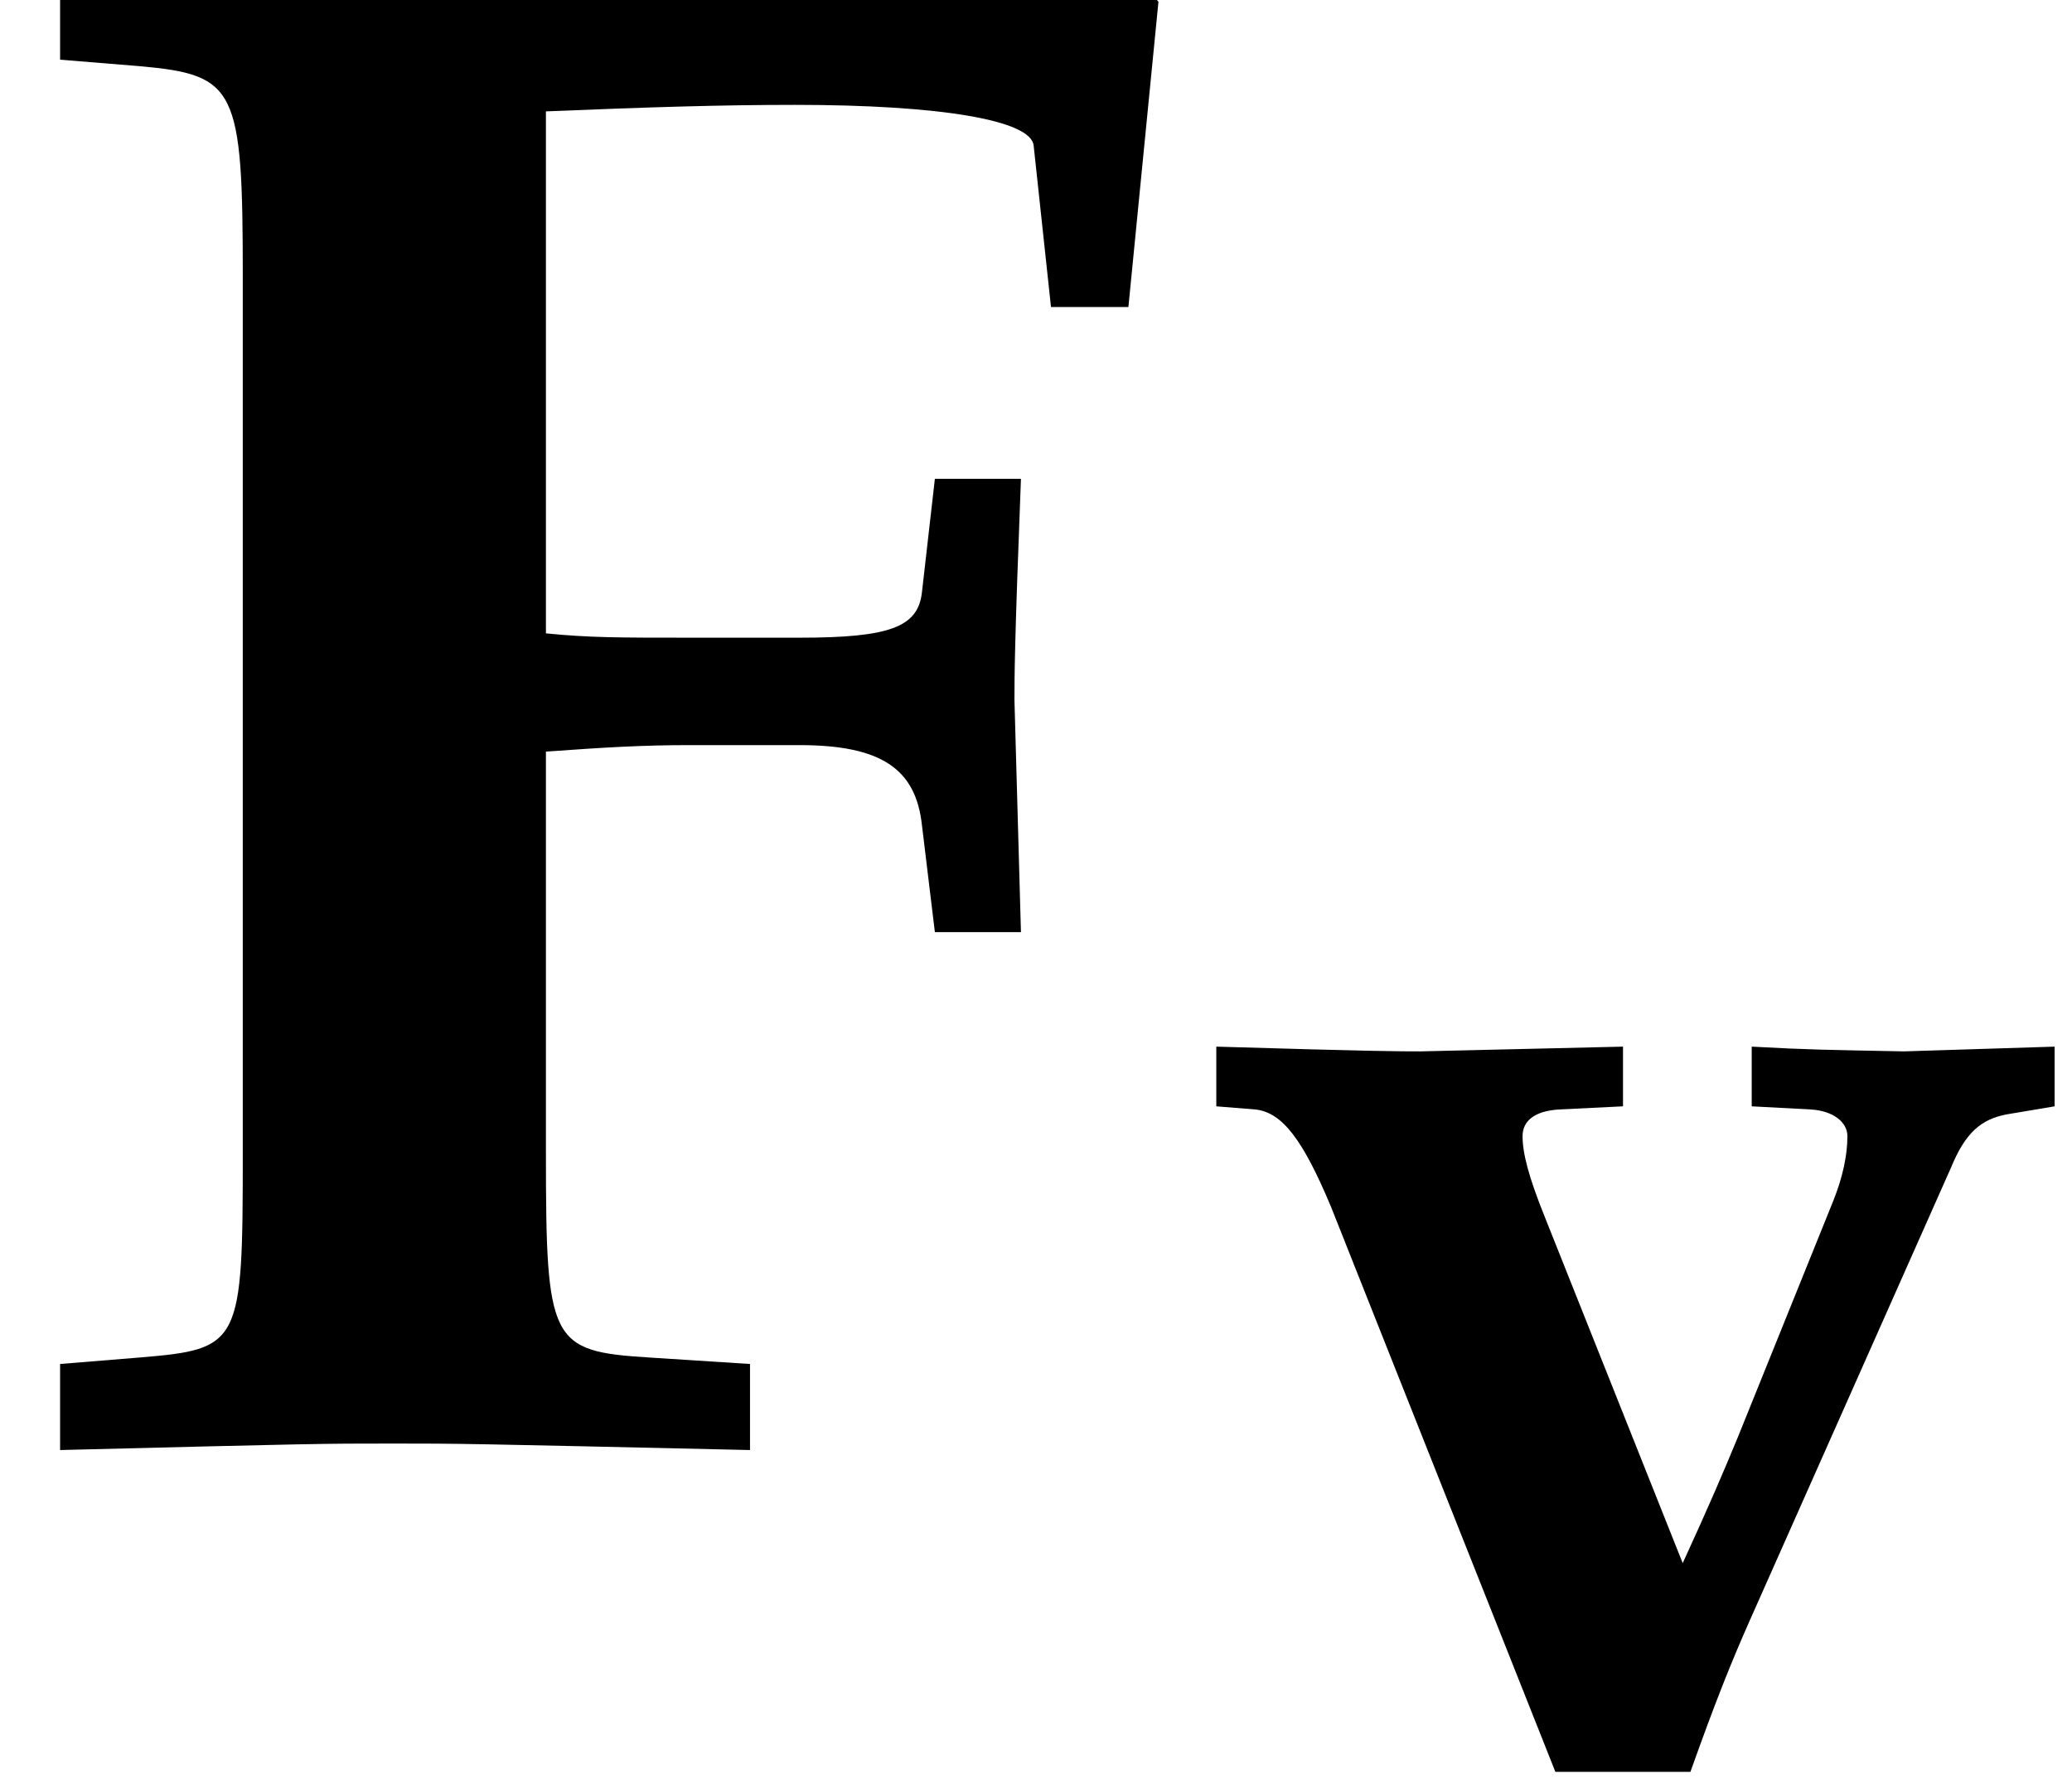
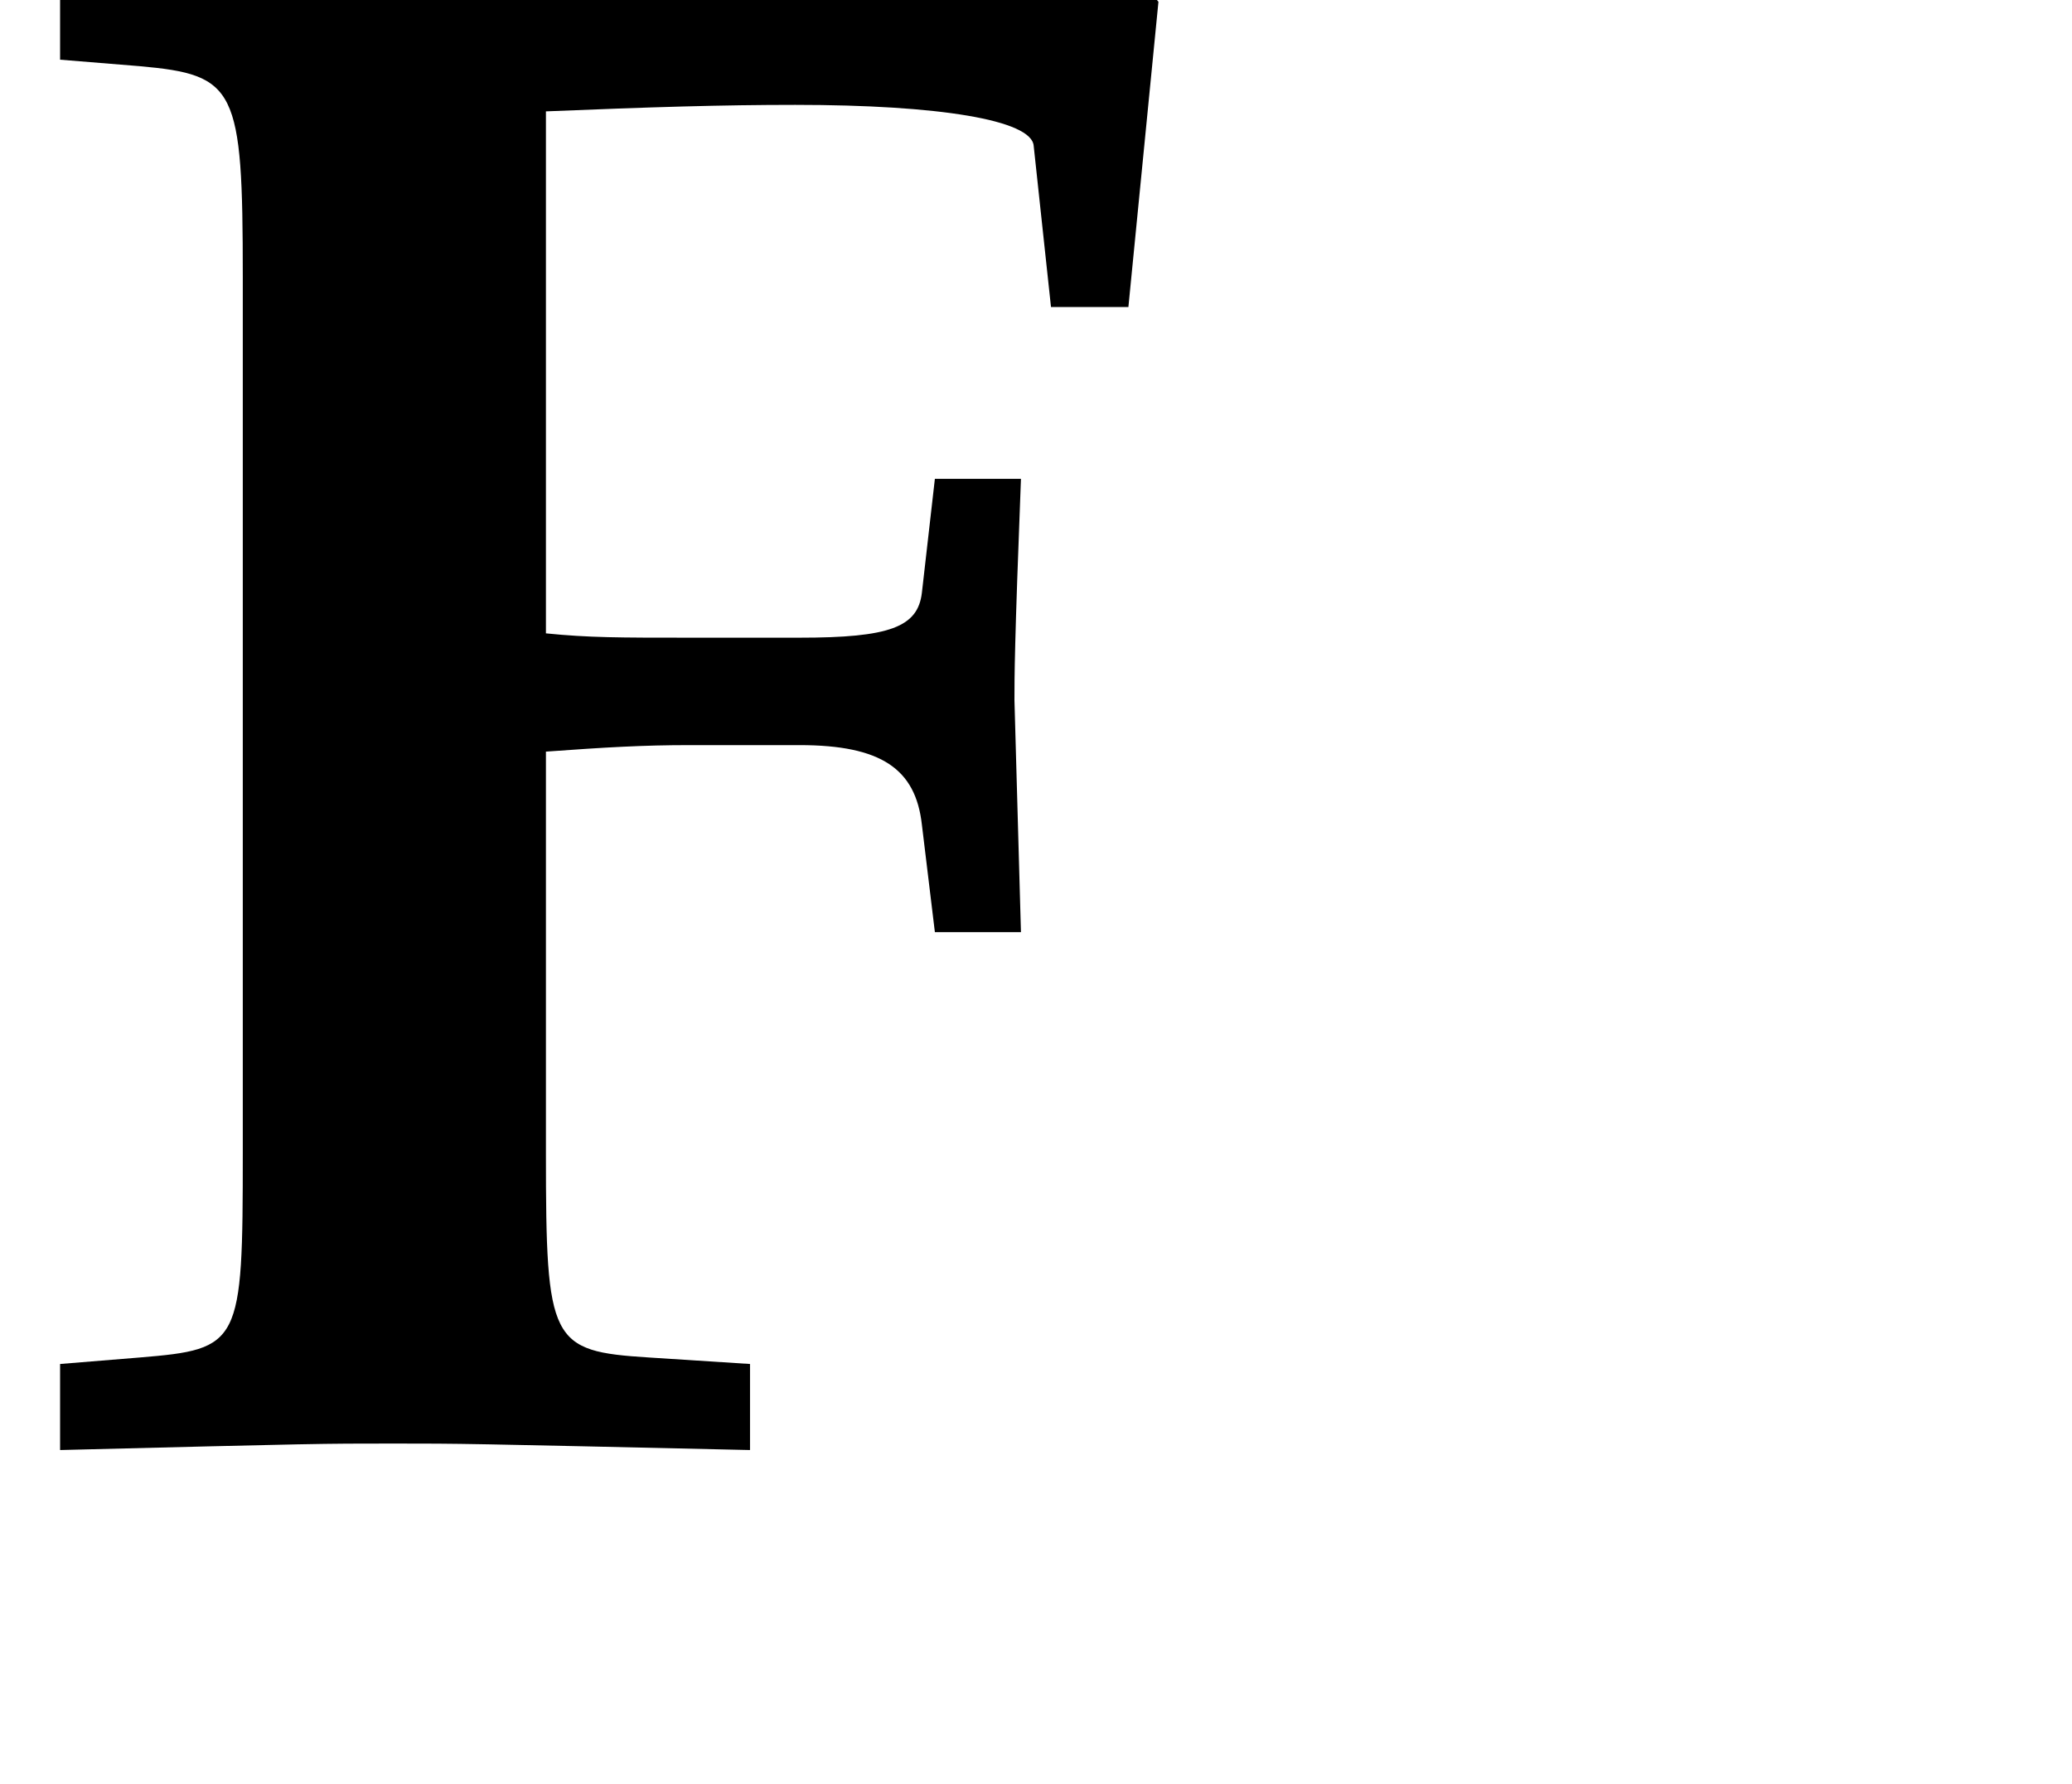
<svg xmlns="http://www.w3.org/2000/svg" xmlns:xlink="http://www.w3.org/1999/xlink" version="1.1" width="10.48pt" height="9.027pt" viewBox="70.735 61.439 10.48 9.027">
  <defs>
    <path id="g1-70" d="M2.017-4.923C2.406-4.939 2.668-4.947 2.938-4.947C3.47-4.947 3.811-4.891 3.819-4.796L3.883-4.2H4.169L4.28-5.328L4.232-5.384C3.93-5.407 3.788-5.415 3.478-5.415C3.295-5.415 2.994-5.407 2.358-5.391C1.993-5.384 1.795-5.384 1.636-5.384C1.405-5.384 1.405-5.384 .222-5.407V-5.114L.516-5.09C.873-5.058 .897-5.01 .897-4.312V-1.072C.897-.365 .889-.349 .516-.318L.222-.294V.024C1.183 0 1.183 0 1.453 0C1.707 0 1.707 0 2.771 .024V-.294L2.398-.318C2.033-.341 2.017-.373 2.017-1.072V-2.557C2.239-2.573 2.374-2.581 2.549-2.581H2.954C3.256-2.581 3.383-2.493 3.406-2.287L3.454-1.89H3.772L3.748-2.747C3.748-2.835 3.748-2.946 3.772-3.565H3.454L3.406-3.144C3.391-3.017 3.287-2.978 2.954-2.978H2.549C2.287-2.978 2.176-2.978 2.017-2.994V-4.923Z" />
-     <path id="g1-118" d="M1.802 .024H2.485C2.612-.333 2.692-.532 2.787-.746L3.803-3.033C3.875-3.208 3.954-3.279 4.089-3.303L4.327-3.343V-3.645L3.565-3.621C3.16-3.629 3.089-3.629 2.795-3.645V-3.343L3.097-3.327C3.208-3.319 3.279-3.263 3.279-3.192C3.279-3.097 3.256-2.986 3.208-2.866L2.724-1.667C2.652-1.493 2.581-1.326 2.446-1.032L1.747-2.787C1.667-2.986 1.636-3.105 1.636-3.192C1.636-3.271 1.699-3.319 1.818-3.327L2.144-3.343V-3.645L1.12-3.621C1.016-3.621 .889-3.621 .087-3.645V-3.343L.286-3.327C.421-3.311 .524-3.176 .667-2.835L1.802 .024Z" />
    <use id="g4-70" xlink:href="#g1-70" transform="scale(1.369)" />
  </defs>
  <g id="page1">
    <use x="70.735" y="68.742" xlink:href="#g4-70" />
    <use x="76.8" y="70.379" xlink:href="#g1-118" />
  </g>
</svg>